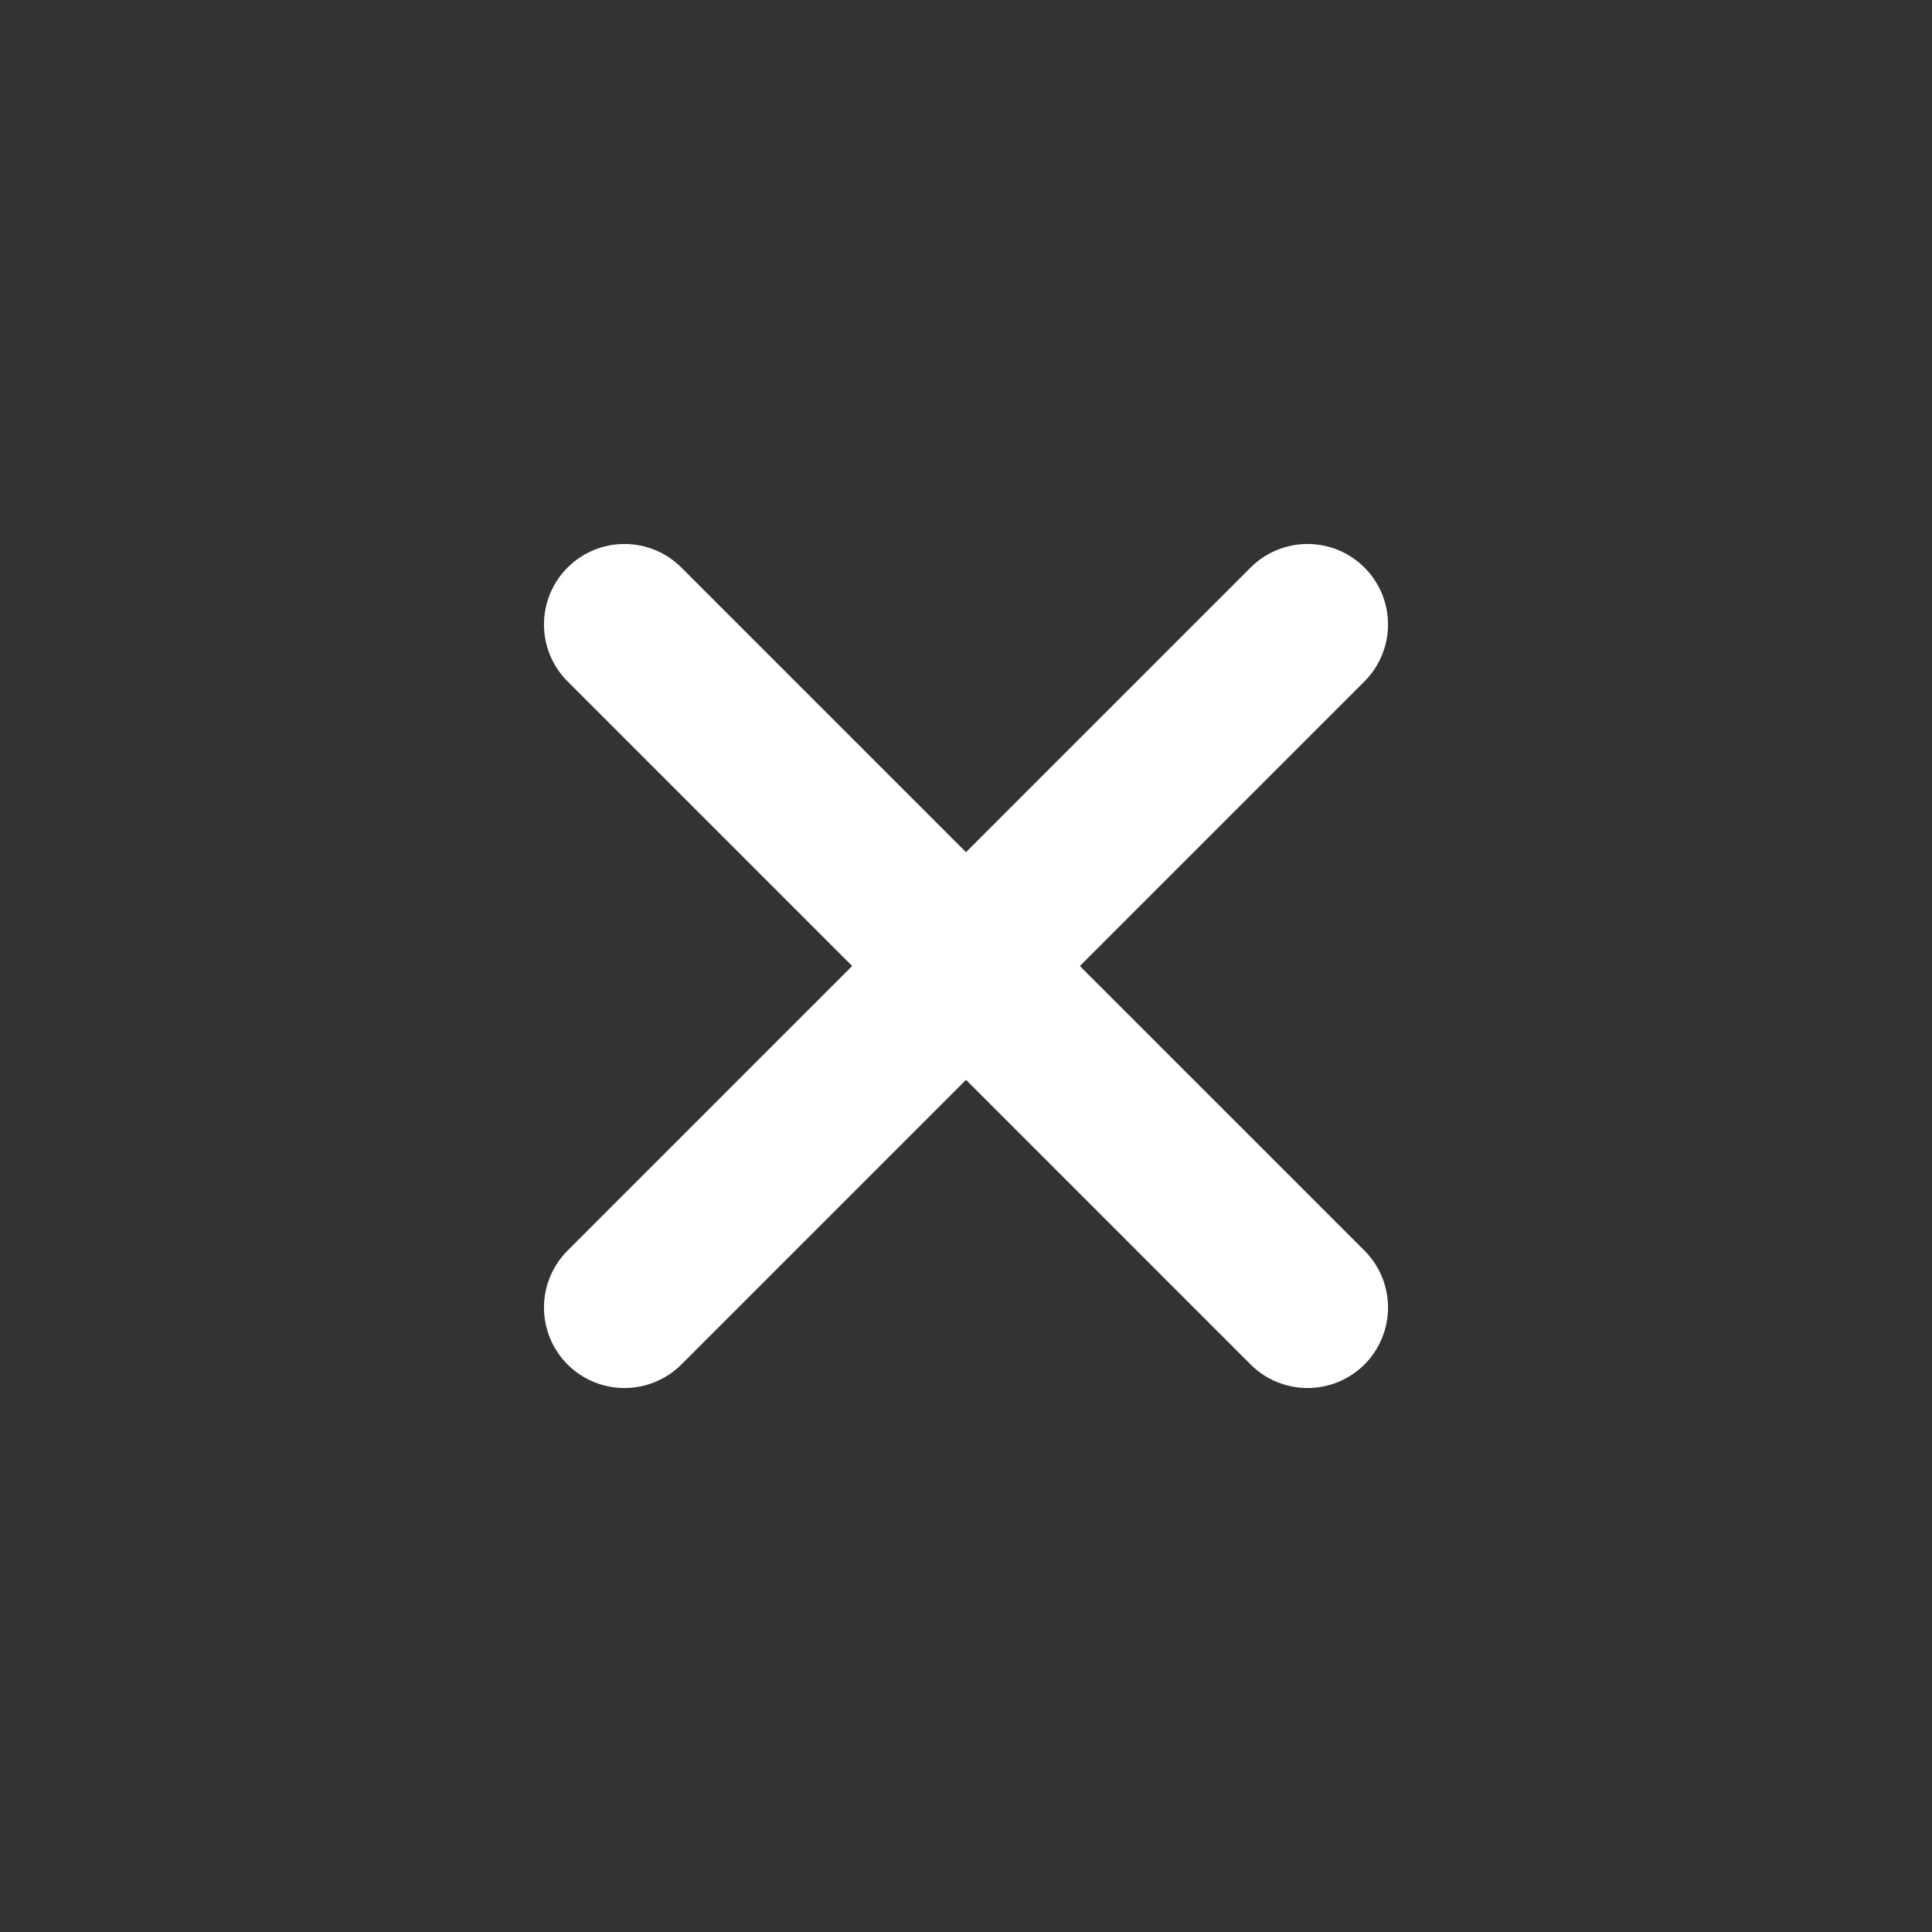
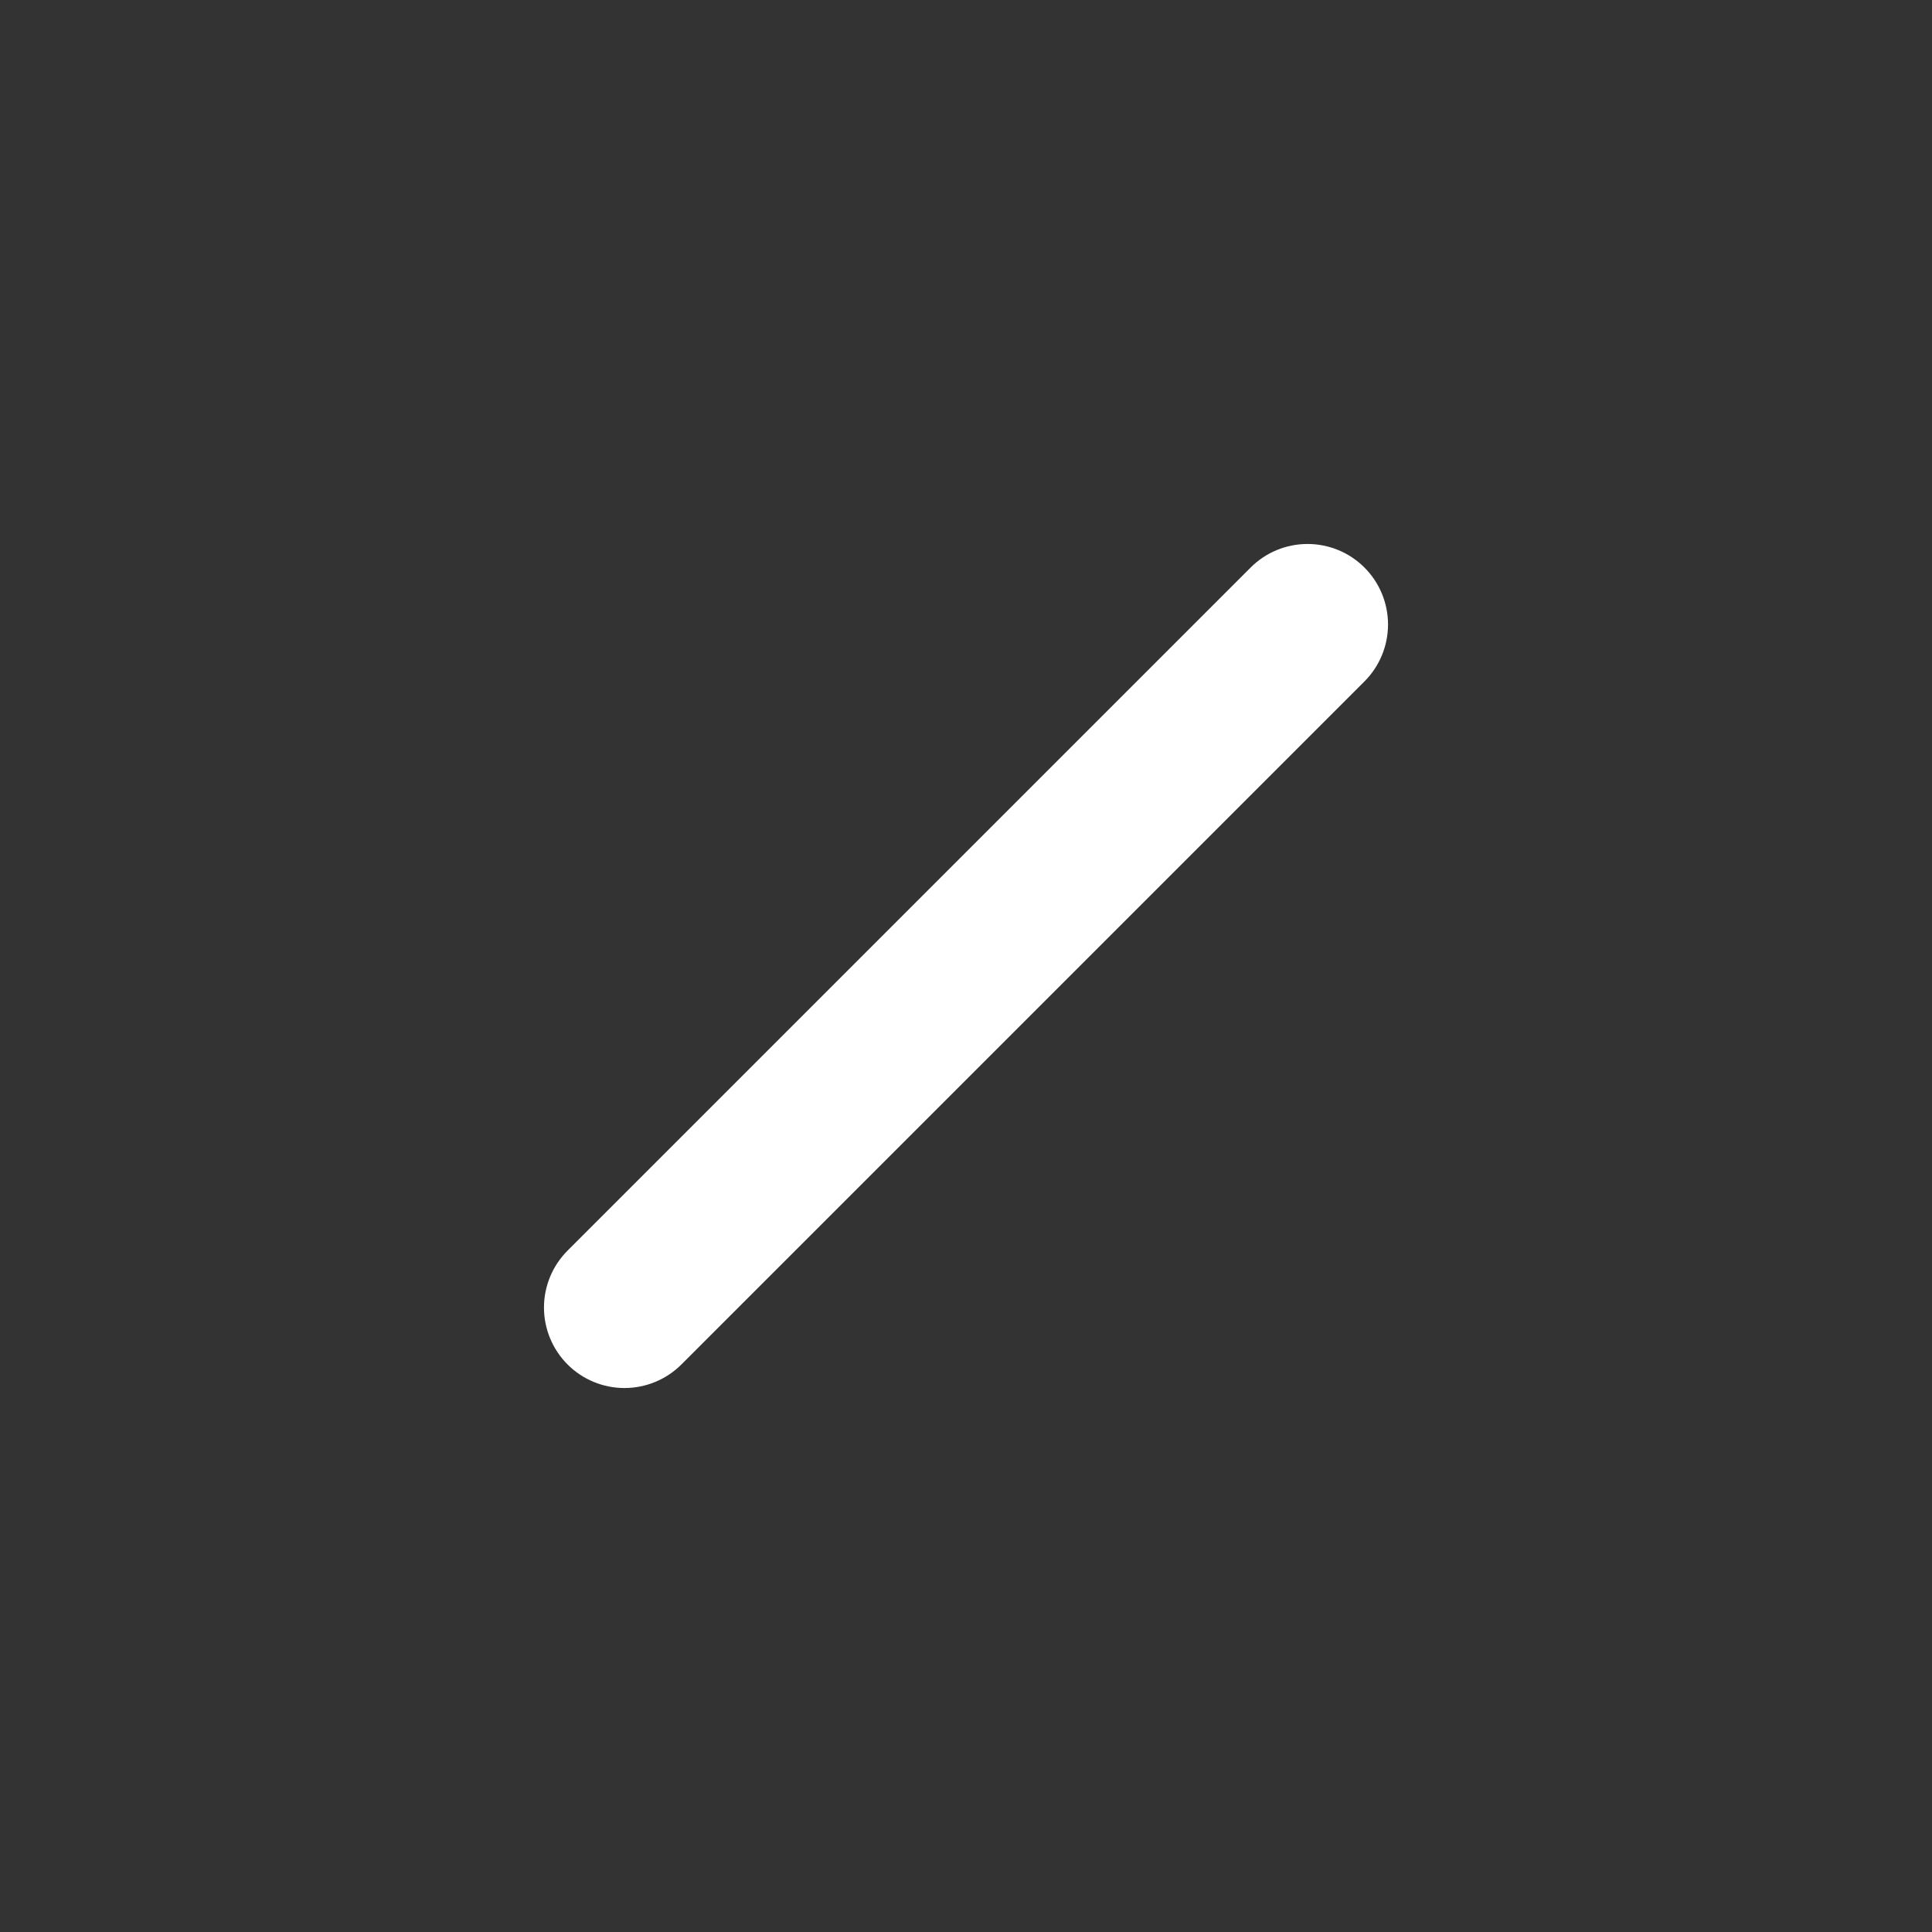
<svg xmlns="http://www.w3.org/2000/svg" width="48" height="48" viewBox="0 0 48 48" fill="none">
  <rect x="0" y="0" width="48" height="48" fill="#333333" stroke="none" />
  <path d="M31.071 14.101L14.101 31.071C13.726 31.446 13.515 31.955 13.515 32.485C13.515 33.016 13.726 33.524 14.101 33.9C14.476 34.275 14.984 34.485 15.515 34.485C16.045 34.485 16.554 34.275 16.929 33.9L33.9 16.929C34.275 16.554 34.485 16.045 34.485 15.515C34.485 14.984 34.275 14.476 33.9 14.101C33.525 13.725 33.016 13.515 32.485 13.515C31.955 13.515 31.446 13.725 31.071 14.101Z" fill="white" />
-   <path d="M16.929 14.101L33.9 31.071C34.275 31.446 34.485 31.955 34.485 32.485C34.485 33.016 34.275 33.524 33.9 33.9C33.524 34.275 33.016 34.485 32.485 34.485C31.955 34.485 31.446 34.275 31.071 33.9L14.101 16.929C13.725 16.554 13.515 16.045 13.515 15.515C13.515 14.984 13.725 14.476 14.101 14.101C14.476 13.725 14.984 13.515 15.515 13.515C16.045 13.515 16.554 13.725 16.929 14.101Z" fill="white" />
</svg>